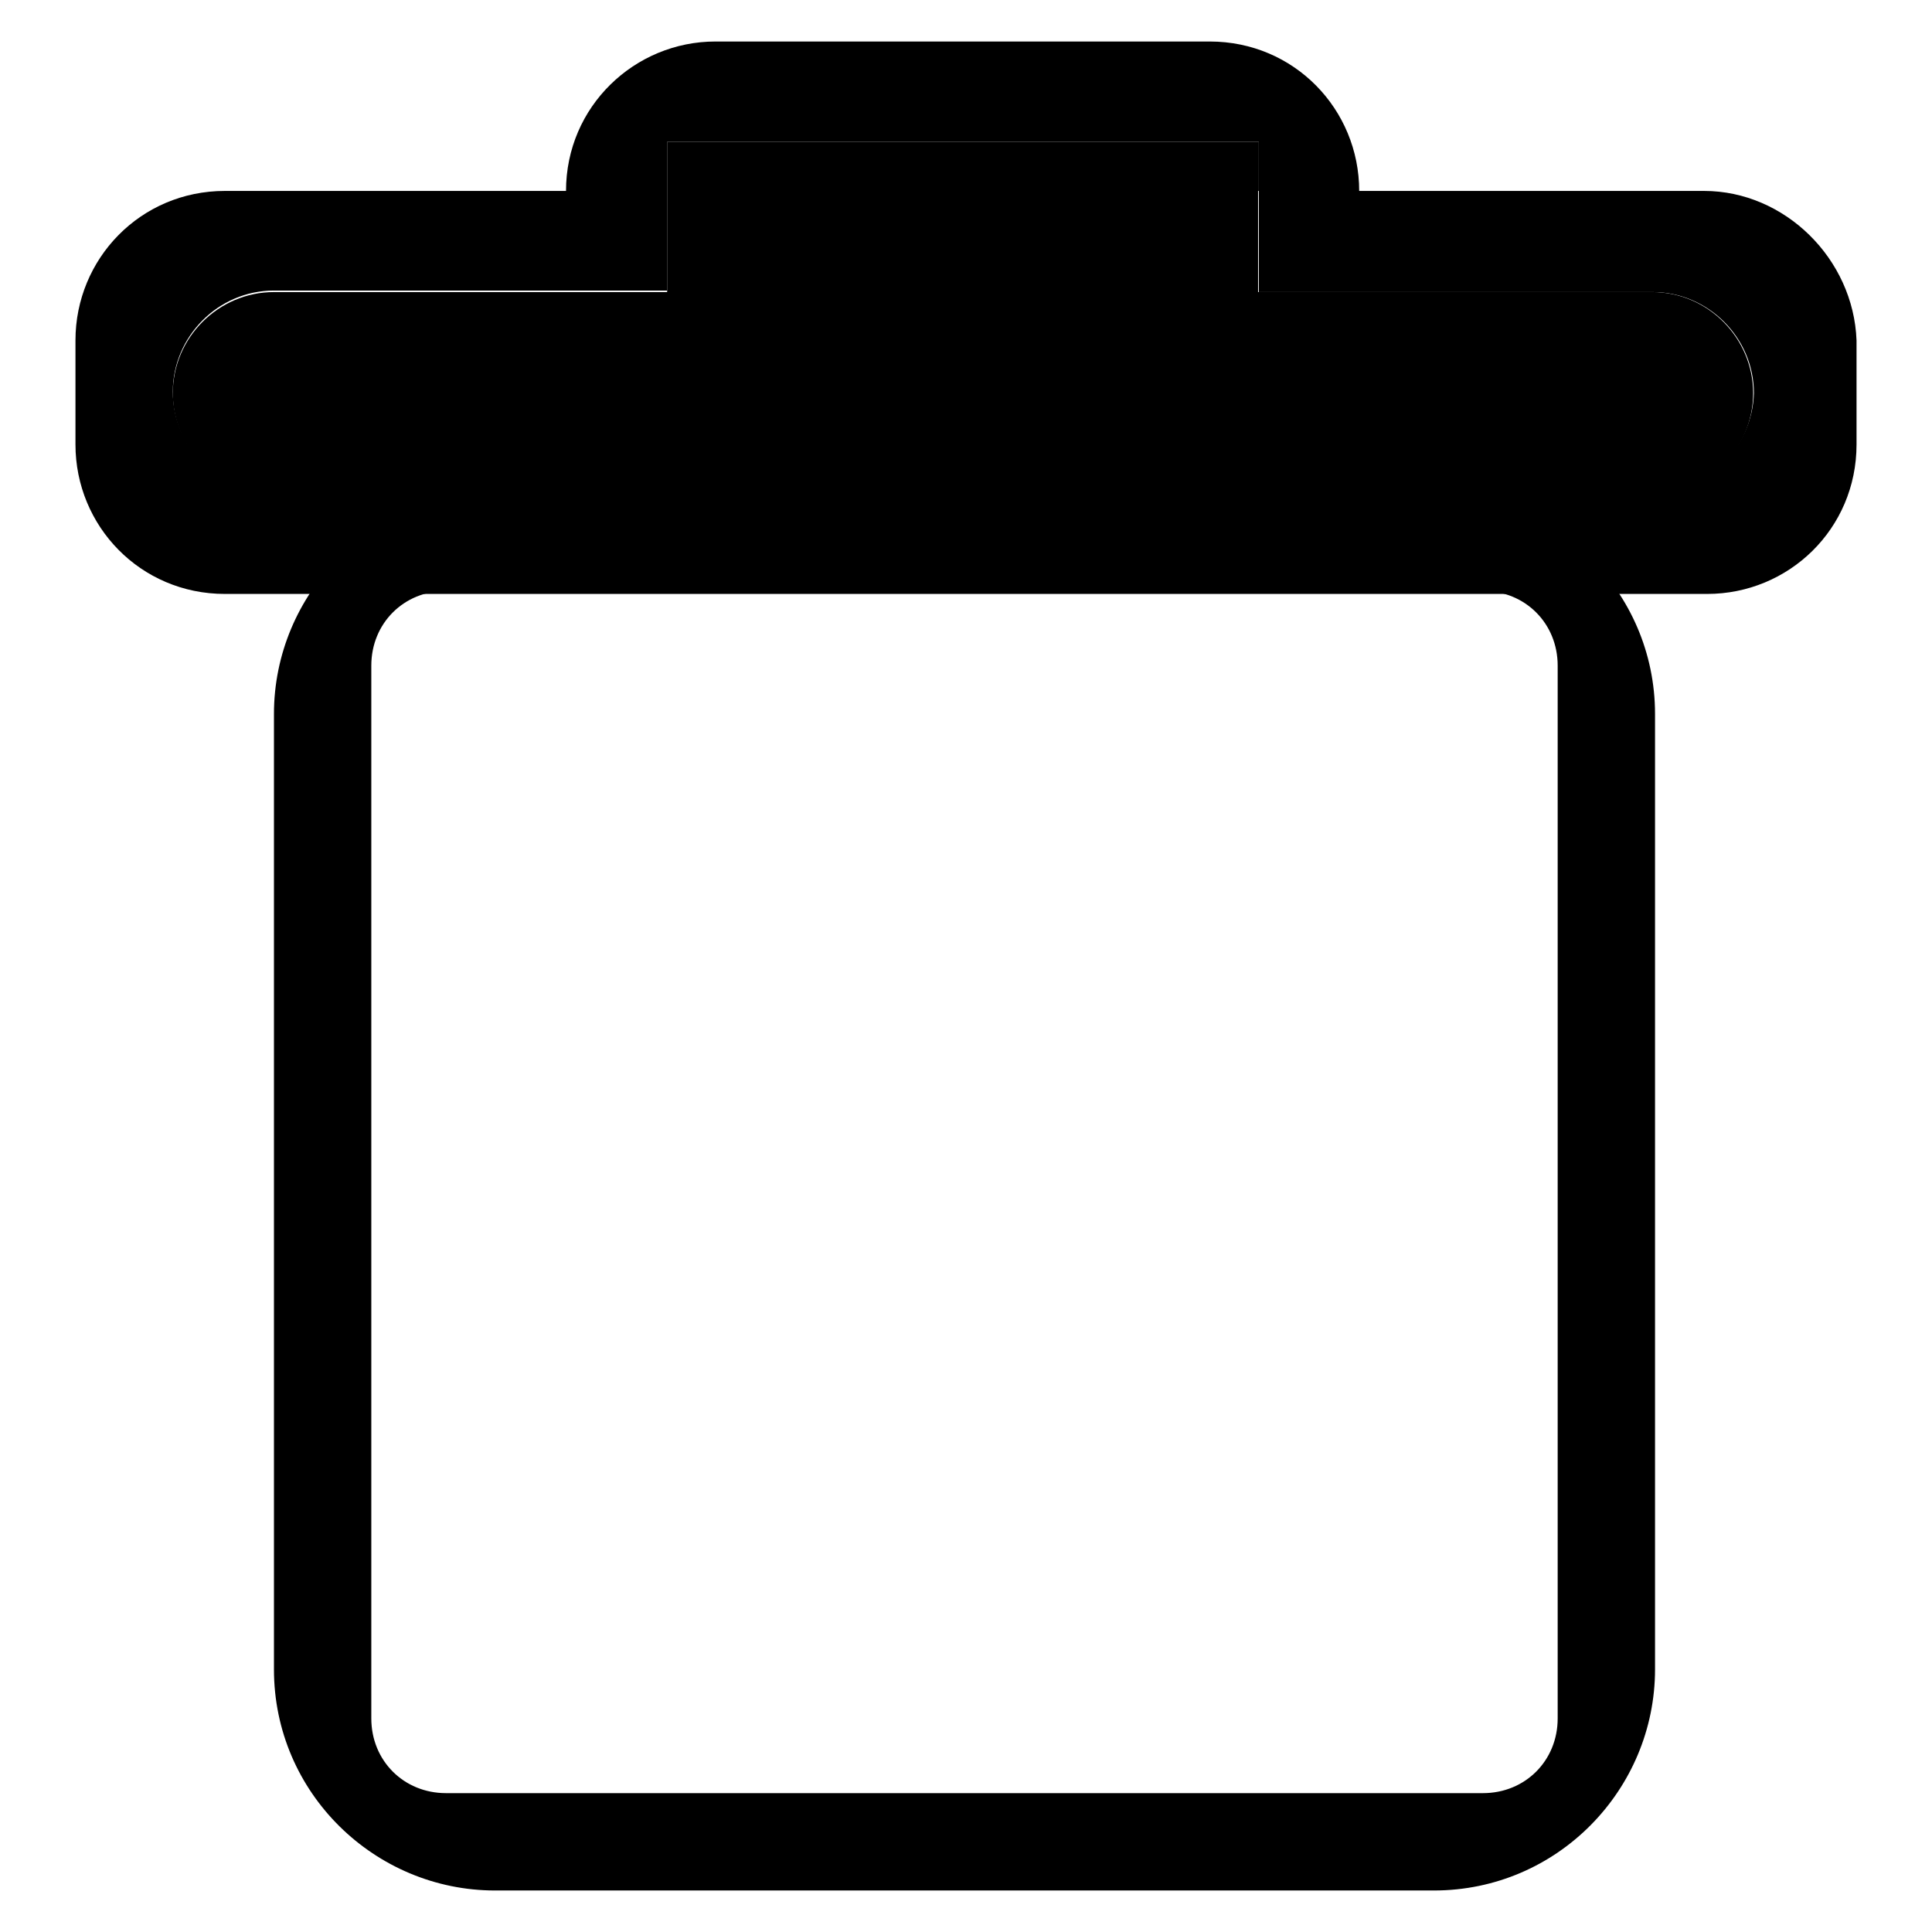
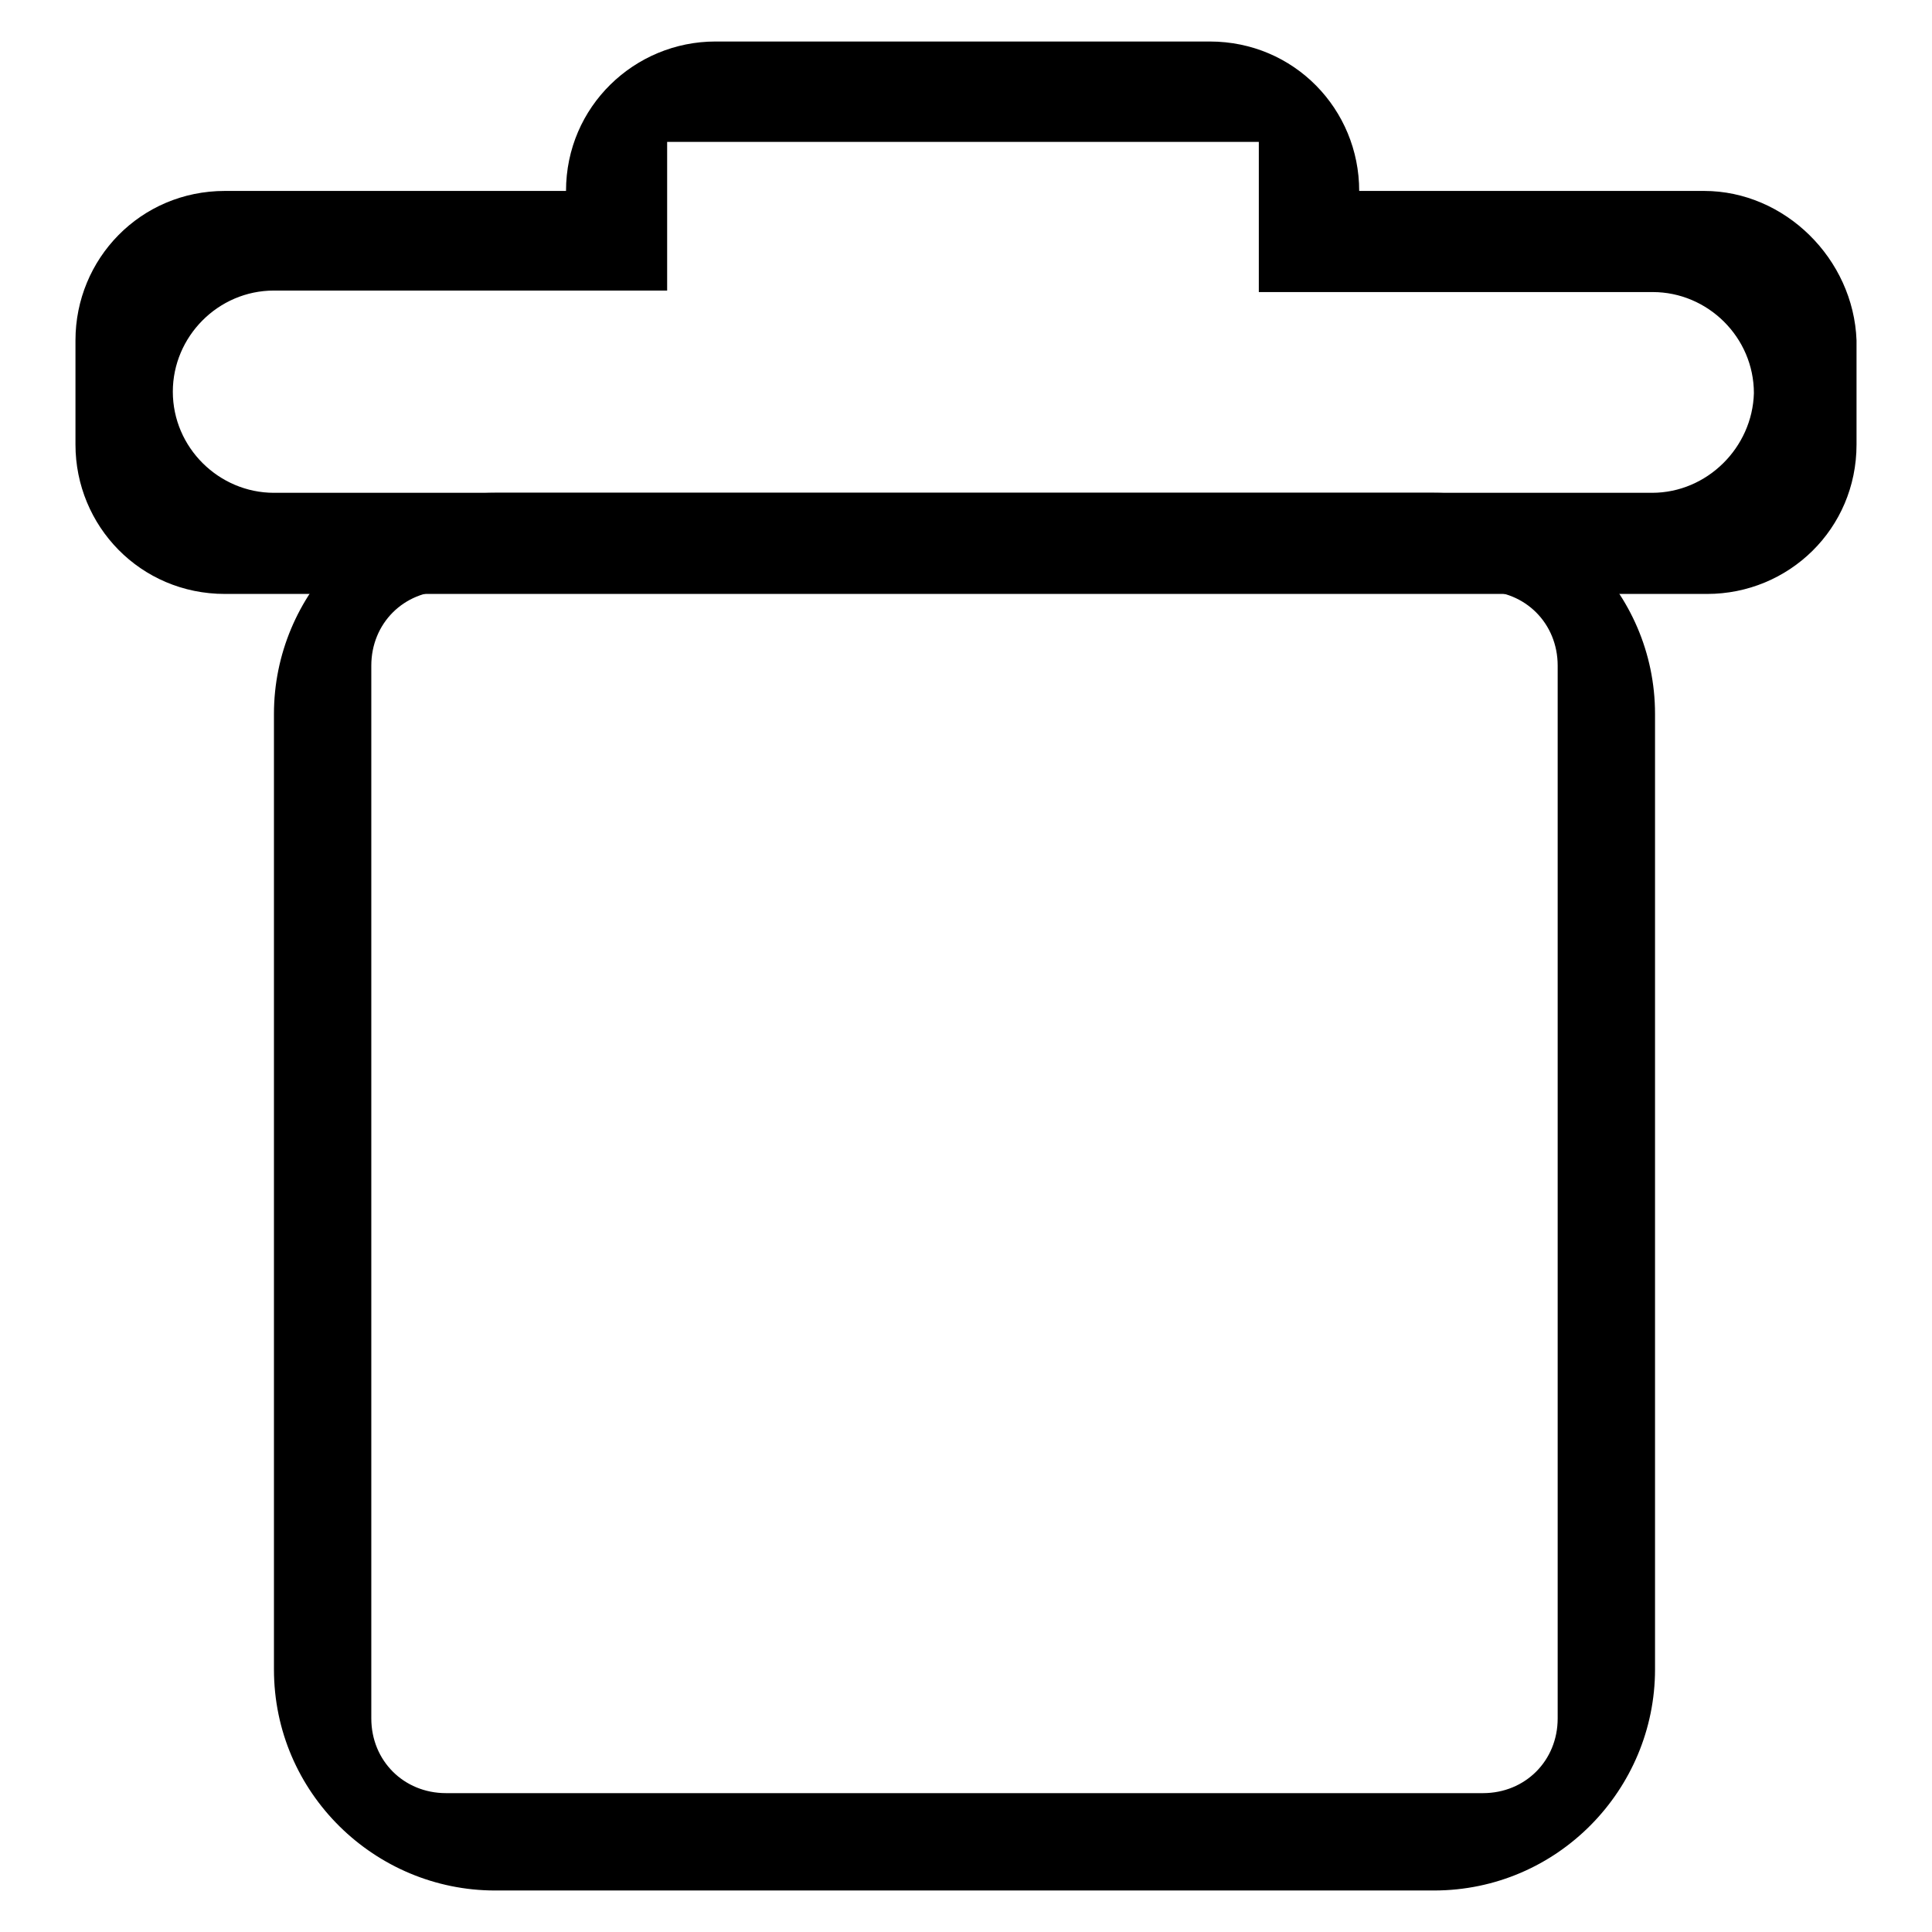
<svg xmlns="http://www.w3.org/2000/svg" version="1.1" x="0px" y="0px" viewBox="0 0 256 256" enable-background="new 0 0 256 256" xml:space="preserve">
  <g>
    <g>
      <path fill="#000000" d="M190,65.3H65.6c-16.4,0-29.3,13.4-29.3,29.3v126.6c0,16.4,13.4,29.3,29.3,29.3H190c16.4,0,29.3-13.4,29.3-29.3V94.6C219.3,78.3,205.9,65.3,190,65.3z M206.4,227.7c0,5.6-4.3,9.9-9.9,9.9H59.1c-5.6,0-9.9-4.3-9.9-9.9V88.2c0-5.6,4.3-9.9,9.9-9.9h137.4c5.6,0,9.9,4.3,9.9,9.9L206.4,227.7L206.4,227.7z" />
-       <path fill="#000000" d="M166.8,25.3v-6.5H88.4v6.5v13.4H75.4H36.3c-7.3,0-13.4,6-13.4,13.4c0,7.3,6,13.4,13.4,13.4h182.6c7.3,0,13.4-6,13.4-13.4c0-7.3-6-13.4-13.4-13.4h-38.8h-13.4V25.3L166.8,25.3z" />
      <path fill="#000000" d="M225.8,25.3h-45.7l0,0c0-10.8-8.6-19.8-19.8-19.8H94.8C84.1,5.5,75,14.1,75,25.3l0,0H29.8C18.6,25.3,10,34.3,10,45.1v13.8c0,10.8,8.6,19.8,19.8,19.8h196.4c10.8,0,19.8-8.6,19.8-19.8V45.1C245.6,34.3,236.5,25.3,225.8,25.3z M218.9,65.3H36.3c-7.3,0-13.4-6-13.4-13.4c0-7.3,6-13.4,13.4-13.4h39.2h12.9V25.3v-6.5h78.4v6.5v13.4h13.4h38.8c7.3,0,13.4,6,13.4,13.4C232.2,59.3,226.2,65.3,218.9,65.3z" />
    </g>
  </g>
</svg>